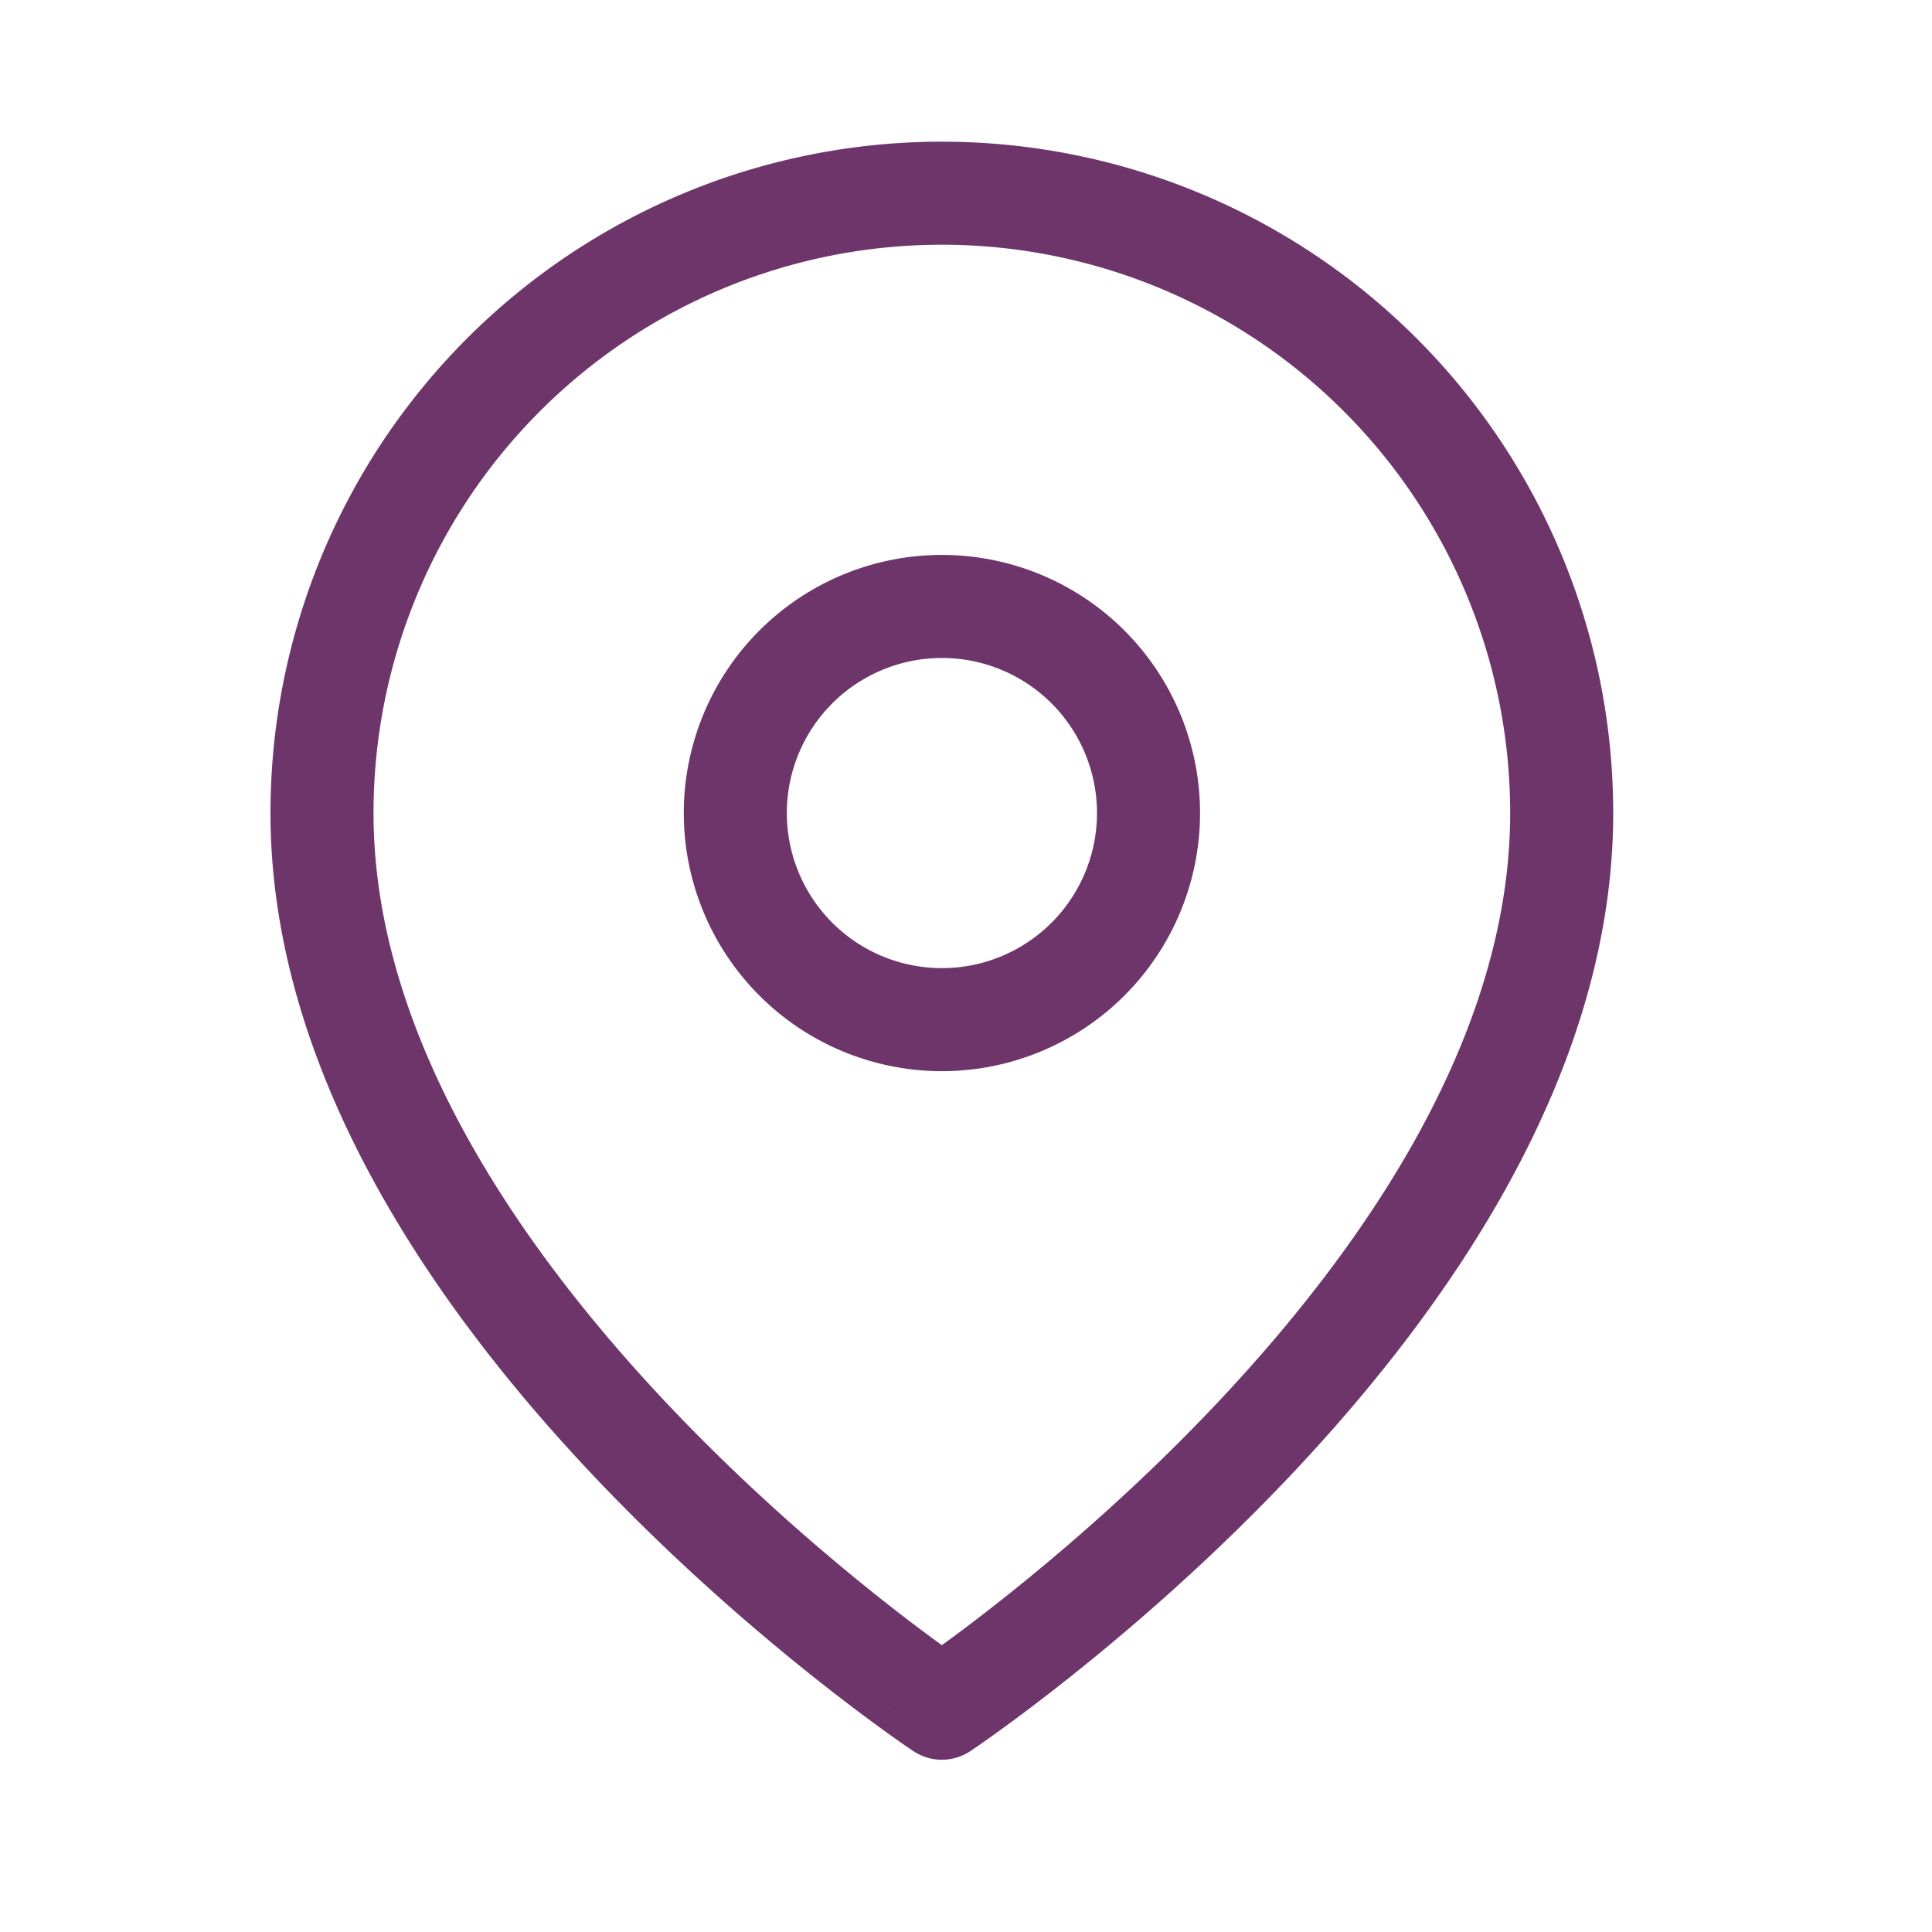
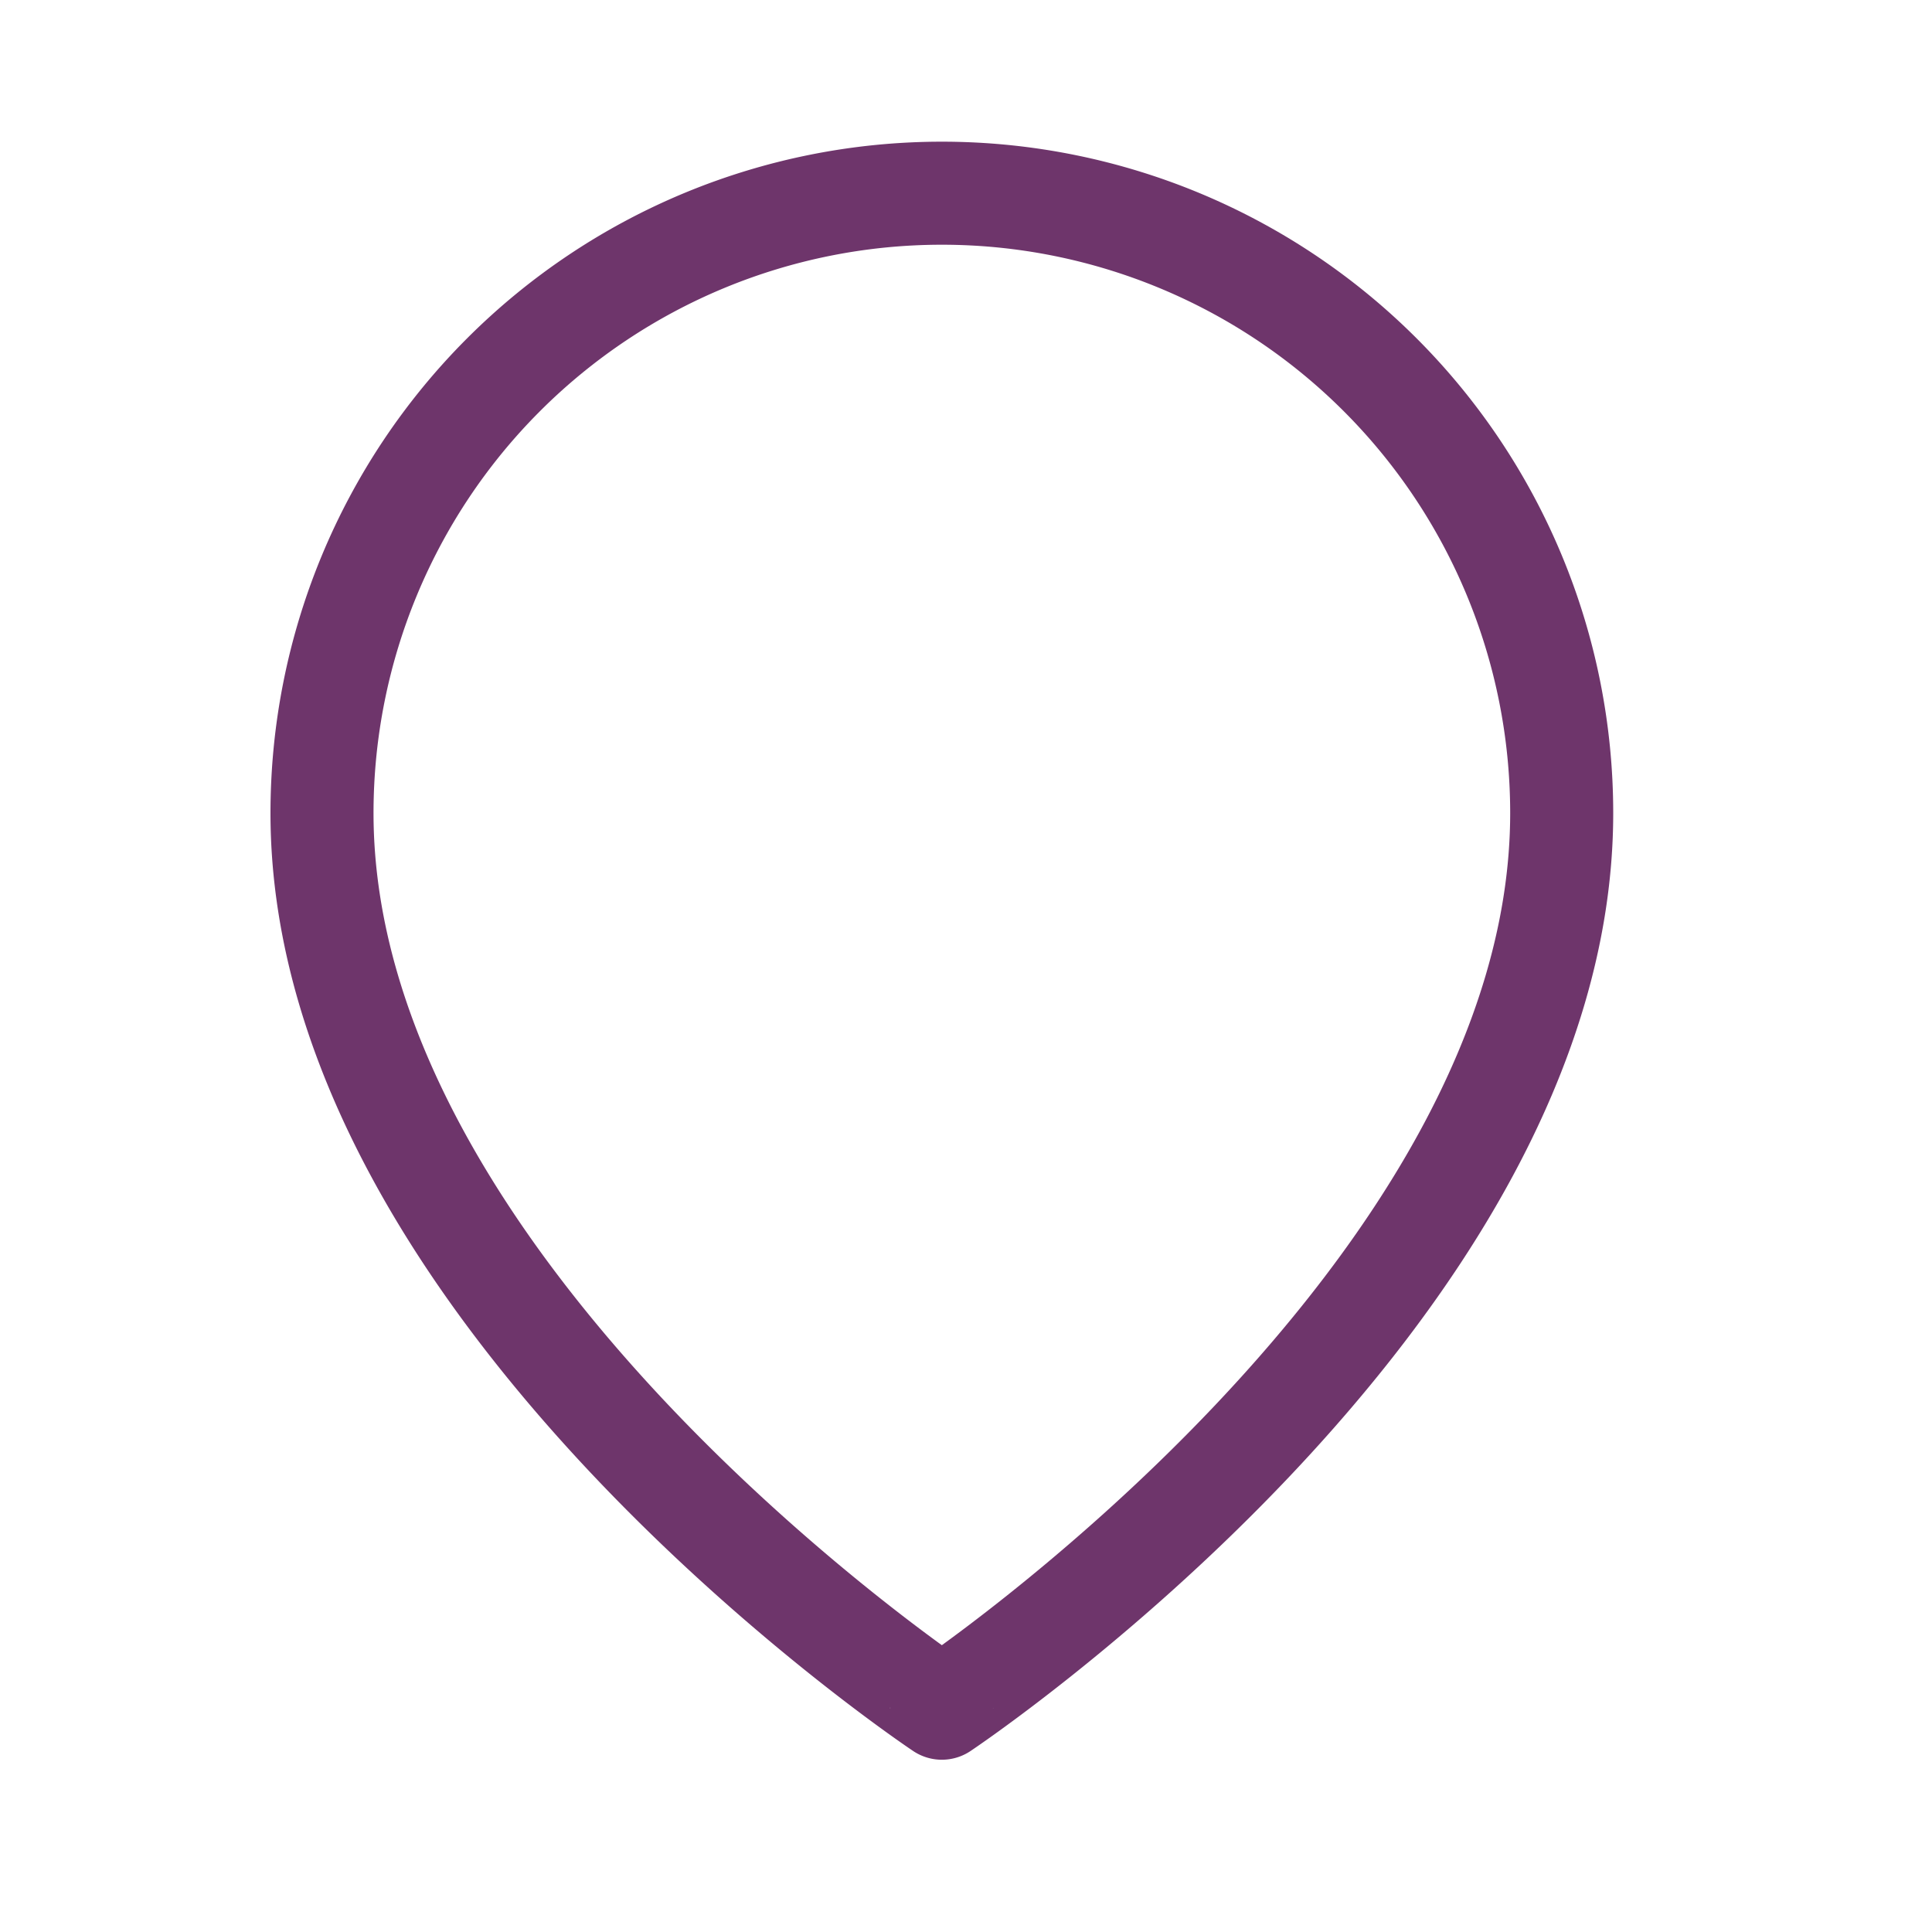
<svg xmlns="http://www.w3.org/2000/svg" width="30" height="30" viewBox="0 0 30 30">
  <g id="グループ_2136" data-name="グループ 2136" transform="translate(4404 -358)">
    <g id="Icon_feather-map-pin" data-name="Icon feather-map-pin" transform="translate(-4403.5 359.5)">
      <path id="パス_1075" data-name="パス 1075" d="M23.75,11.125c0,7.486-9.625,13.9-9.625,13.9S4.5,18.611,4.5,11.125a9.625,9.625,0,1,1,19.25,0Z" transform="translate(0 0)" fill="none" stroke="#6e356b" stroke-linecap="round" stroke-linejoin="round" stroke-width="1.6" />
-       <path id="パス_1076" data-name="パス 1076" d="M19.917,13.708A3.208,3.208,0,1,1,16.708,10.5,3.208,3.208,0,0,1,19.917,13.708Z" transform="translate(-2.583 -2.583)" fill="none" stroke="#6e356b" stroke-linecap="round" stroke-linejoin="round" stroke-width="1.6" />
    </g>
    <rect id="長方形_1127" data-name="長方形 1127" width="30" height="30" transform="translate(-4404 358)" fill="none" />
  </g>
</svg>